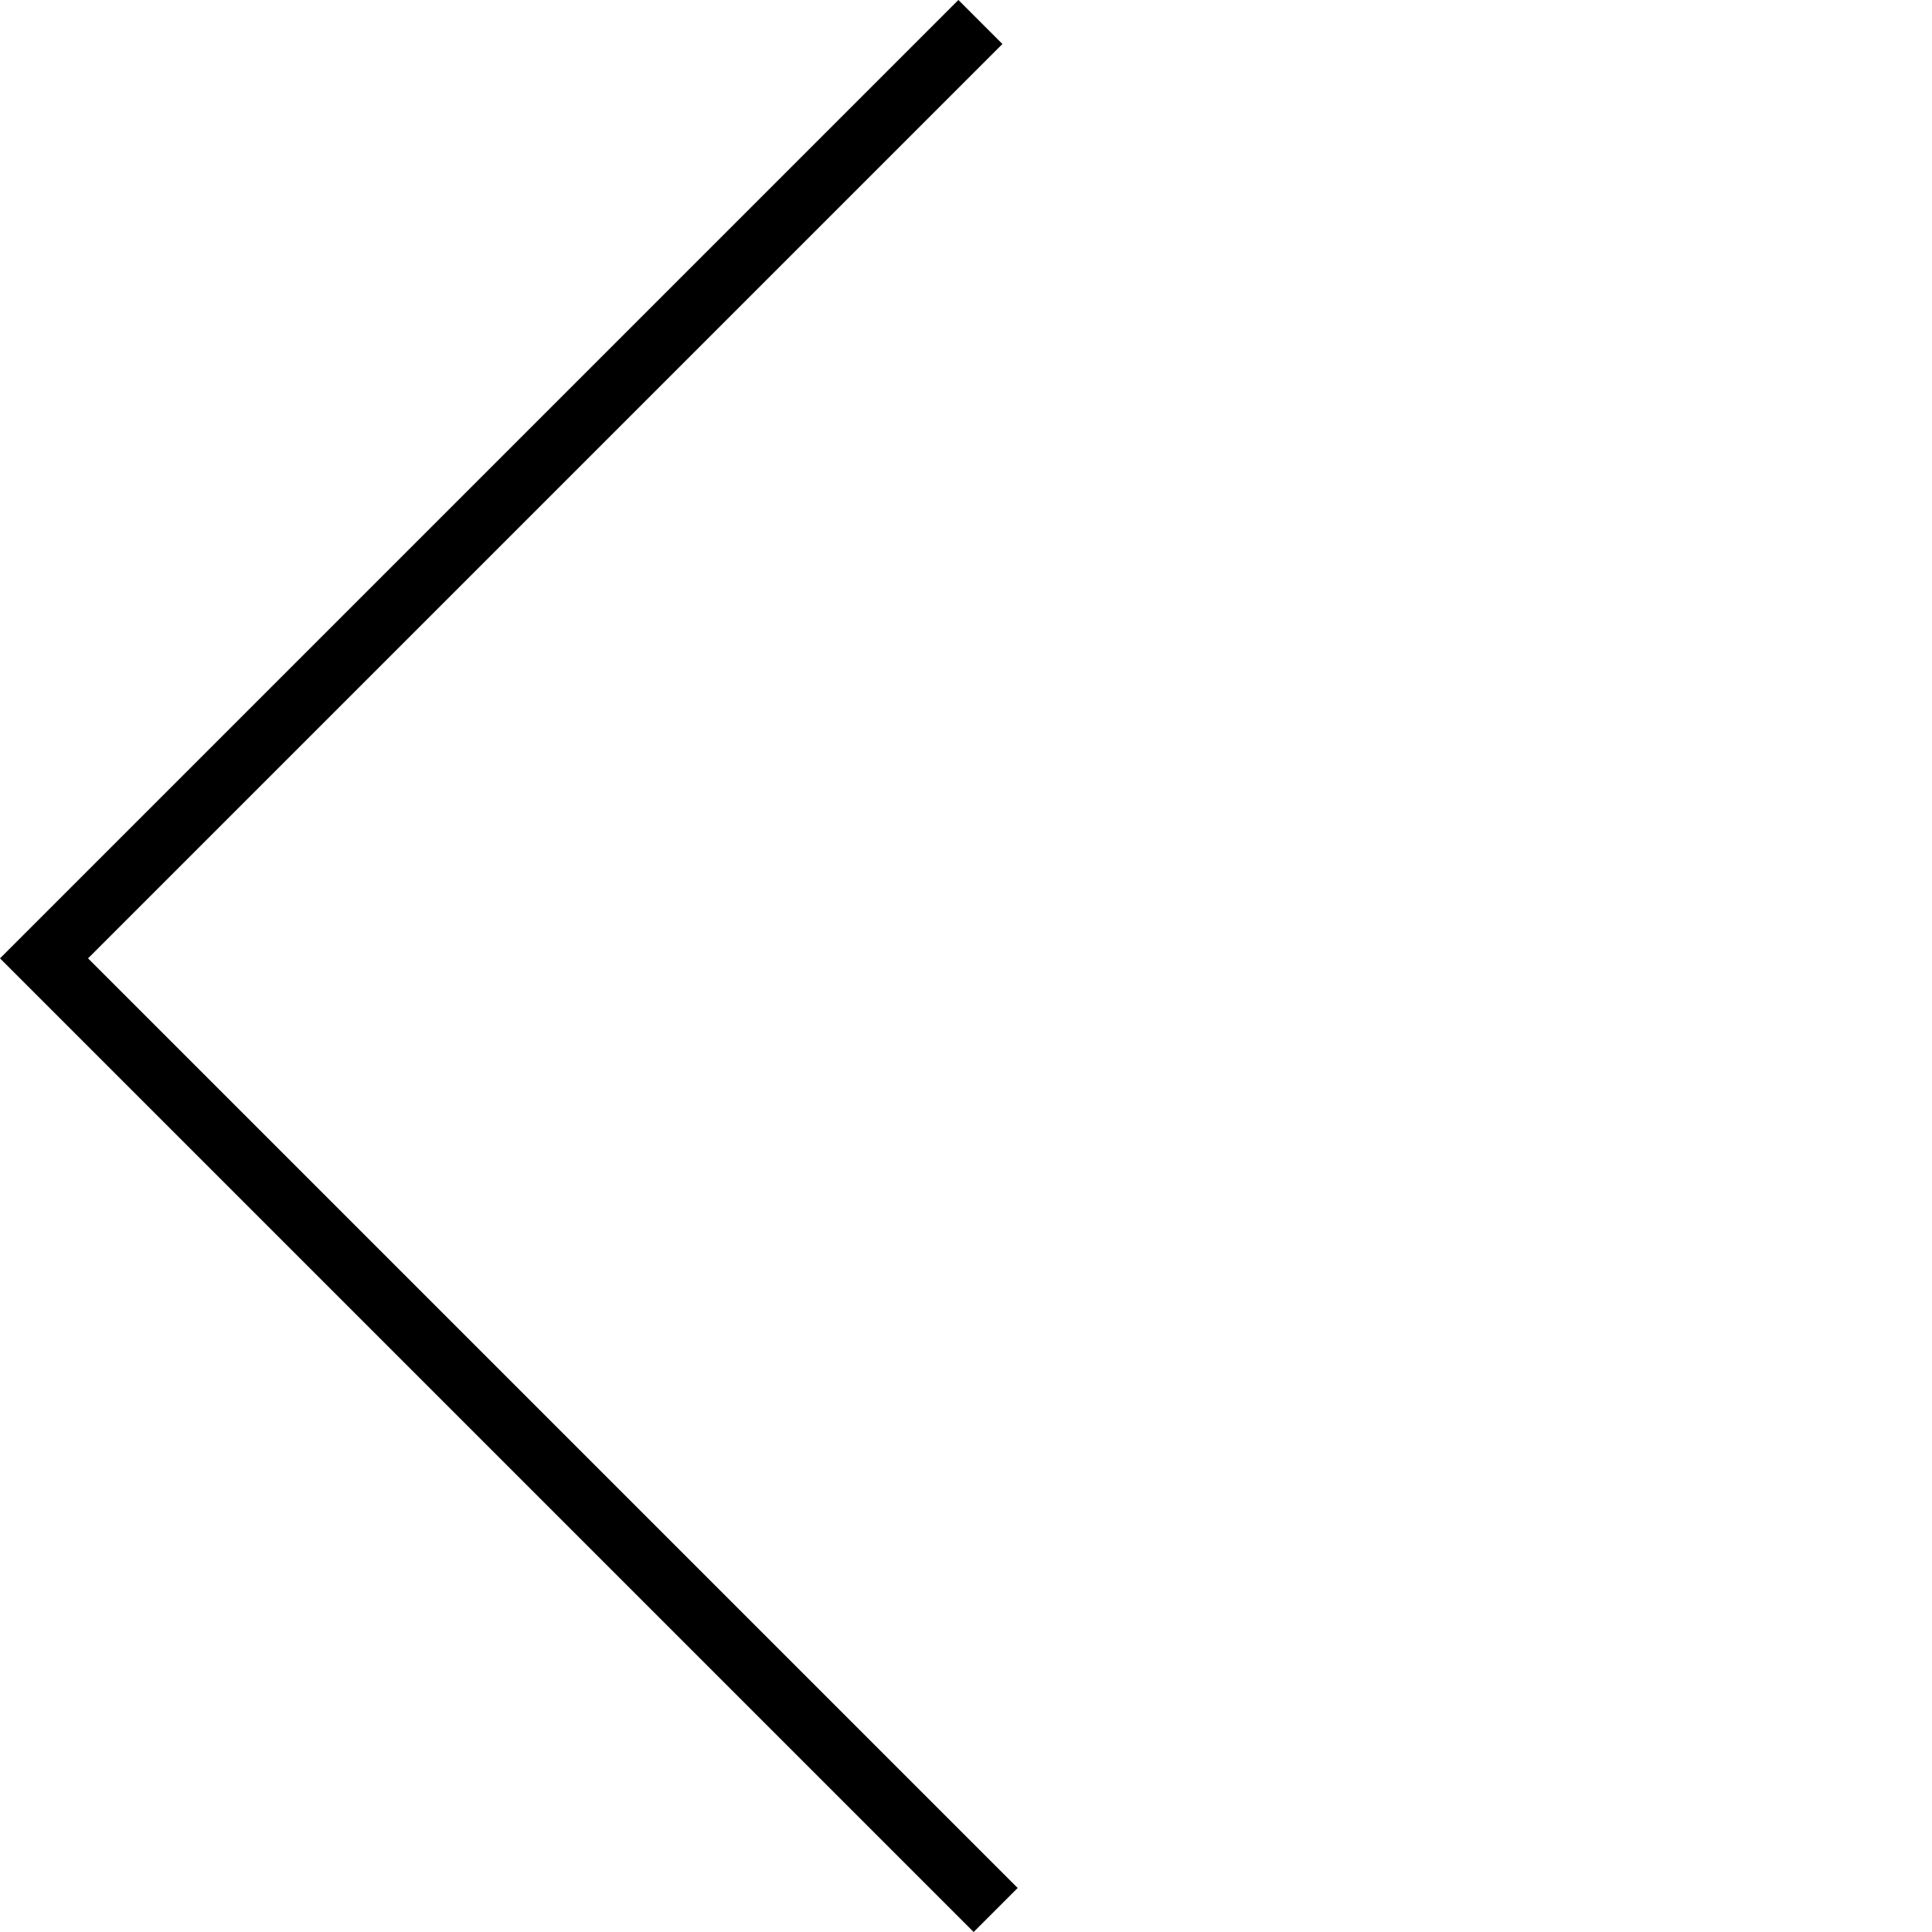
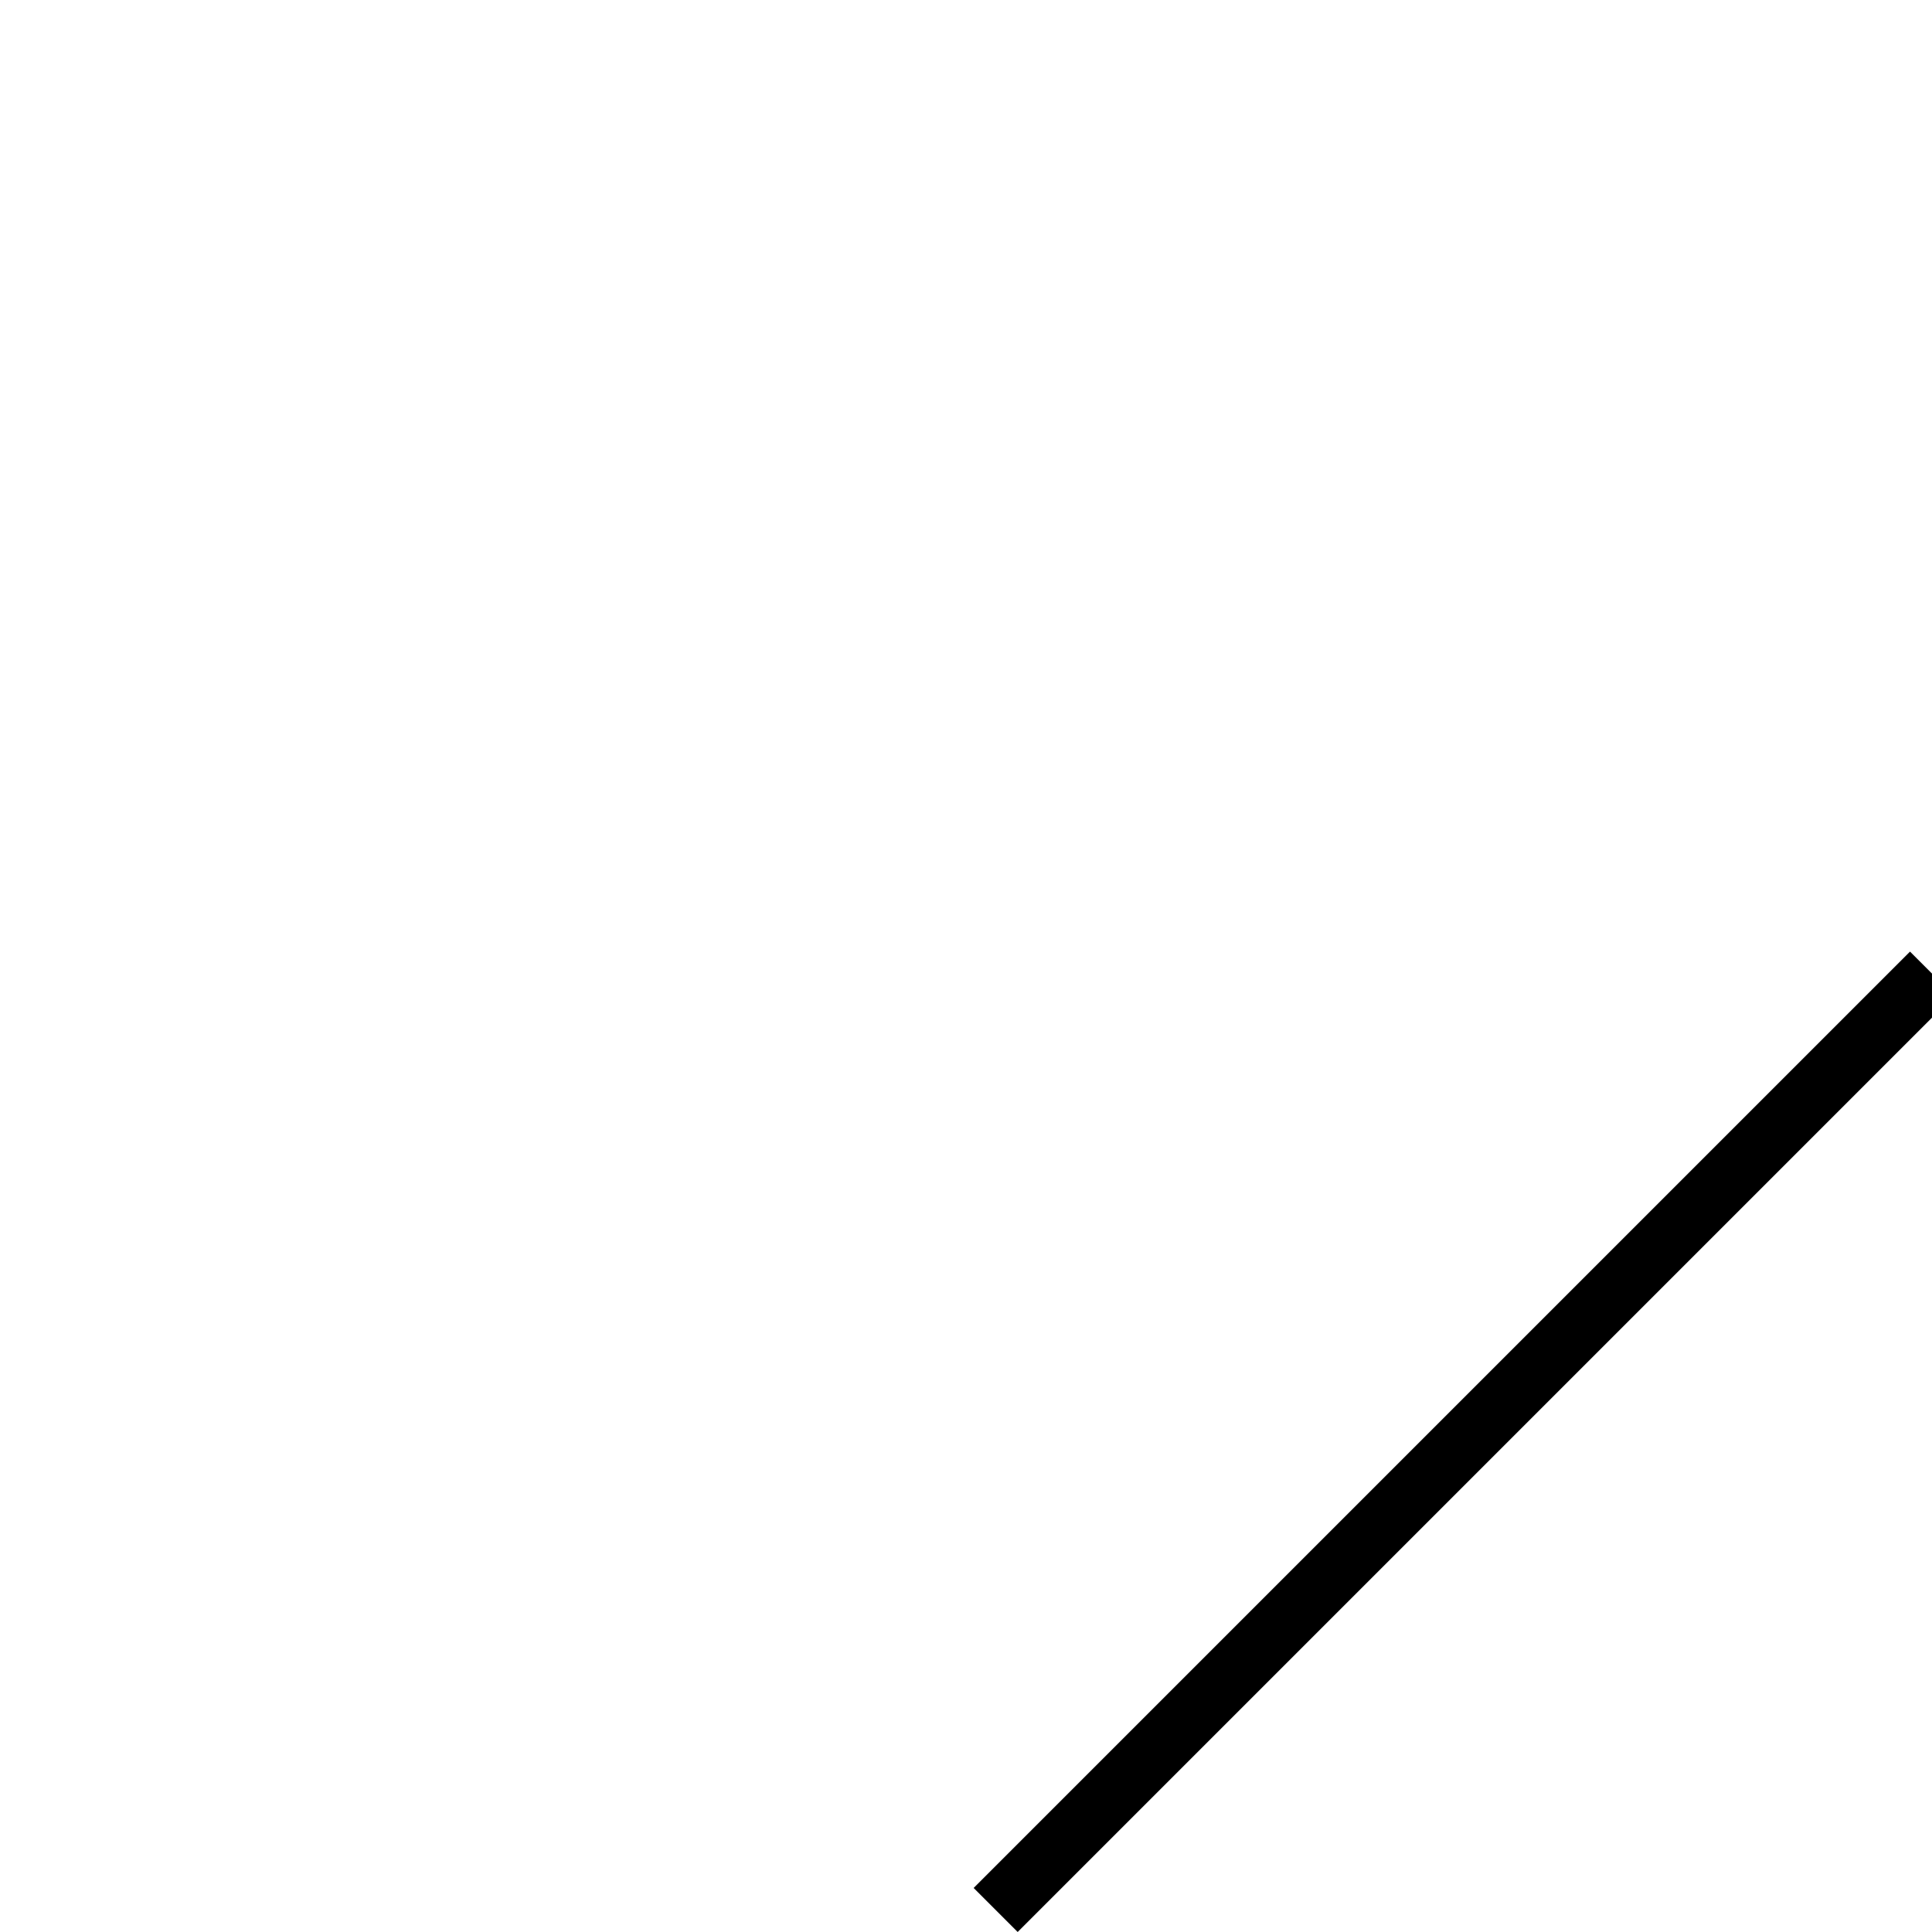
<svg xmlns="http://www.w3.org/2000/svg" width="62.057" height="62.057" viewBox="0 0 62.057 62.057">
-   <path id="Path_56" data-name="Path 56" d="M1561,2762.353v-43.228h42.535" transform="translate(-3025.091 -788.135) rotate(-45)" fill="none" stroke="#000" stroke-width="2" />
+   <path id="Path_56" data-name="Path 56" d="M1561,2762.353h42.535" transform="translate(-3025.091 -788.135) rotate(-45)" fill="none" stroke="#000" stroke-width="2" />
</svg>